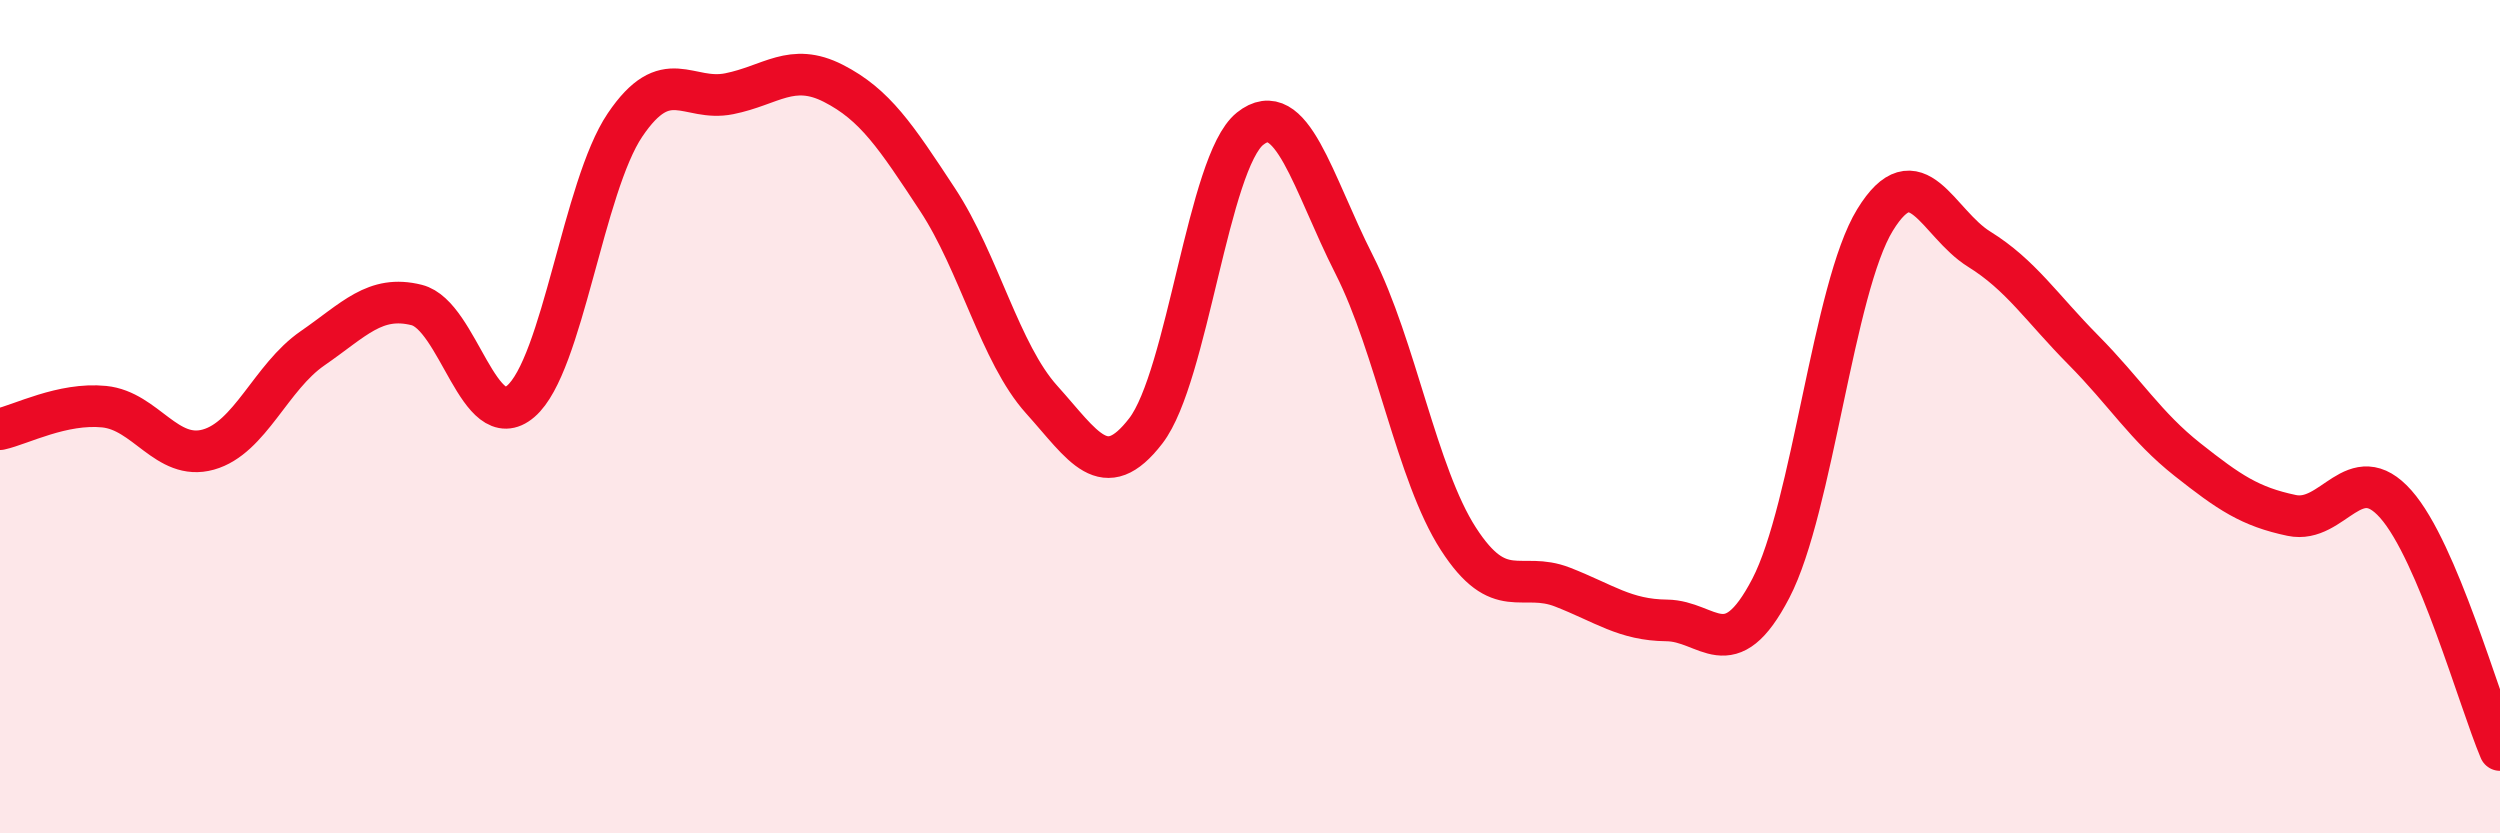
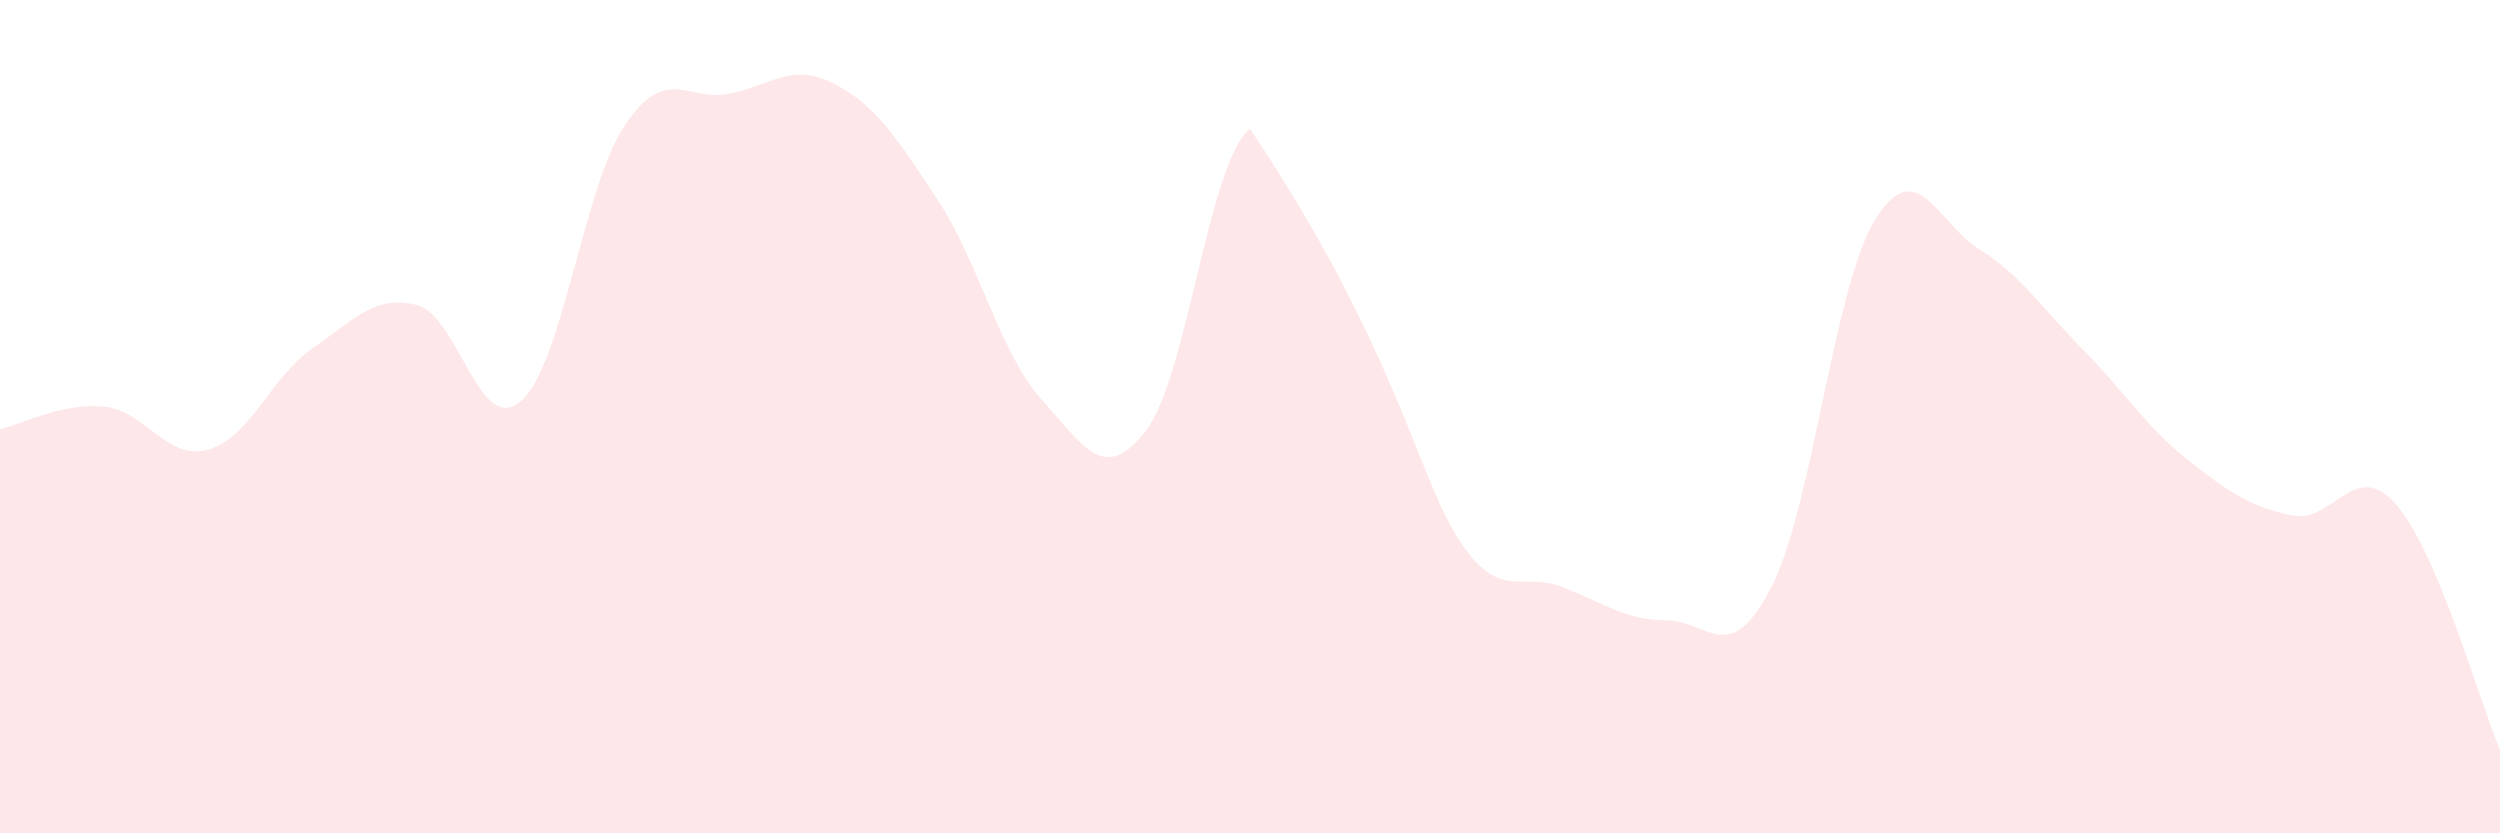
<svg xmlns="http://www.w3.org/2000/svg" width="60" height="20" viewBox="0 0 60 20">
-   <path d="M 0,10.3 C 0.5,10.19 1.5,9.66 2.5,9.76 C 3.5,9.86 4,11.07 5,10.79 C 6,10.51 6.5,9.05 7.5,8.36 C 8.5,7.67 9,7.07 10,7.32 C 11,7.57 11.5,10.49 12.5,9.63 C 13.5,8.77 14,4.48 15,3 C 16,1.52 16.5,2.45 17.5,2.25 C 18.5,2.05 19,1.49 20,2 C 21,2.51 21.5,3.27 22.5,4.79 C 23.5,6.31 24,8.48 25,9.59 C 26,10.7 26.5,11.64 27.5,10.34 C 28.5,9.04 29,3.89 30,3.09 C 31,2.29 31.5,4.38 32.5,6.35 C 33.5,8.32 34,11.38 35,12.93 C 36,14.48 36.5,13.7 37.5,14.09 C 38.5,14.48 39,14.88 40,14.89 C 41,14.9 41.5,16.04 42.5,14.12 C 43.5,12.2 44,6.91 45,5.28 C 46,3.65 46.5,5.36 47.5,5.98 C 48.5,6.6 49,7.39 50,8.4 C 51,9.41 51.5,10.24 52.5,11.03 C 53.5,11.82 54,12.16 55,12.37 C 56,12.58 56.5,10.97 57.5,12.1 C 58.5,13.23 59.5,16.82 60,18L60 20L0 20Z" fill="#EB0A25" opacity="0.1" stroke-linecap="round" stroke-linejoin="round" />
-   <path d="M 0,10.3 C 0.5,10.19 1.5,9.66 2.5,9.76 C 3.5,9.86 4,11.07 5,10.79 C 6,10.51 6.5,9.05 7.5,8.36 C 8.5,7.67 9,7.07 10,7.32 C 11,7.57 11.5,10.49 12.5,9.63 C 13.5,8.77 14,4.48 15,3 C 16,1.52 16.5,2.45 17.5,2.25 C 18.5,2.05 19,1.49 20,2 C 21,2.51 21.5,3.27 22.5,4.79 C 23.5,6.31 24,8.48 25,9.59 C 26,10.7 26.5,11.64 27.5,10.34 C 28.5,9.04 29,3.89 30,3.09 C 31,2.29 31.5,4.38 32.5,6.35 C 33.5,8.32 34,11.38 35,12.93 C 36,14.48 36.5,13.7 37.5,14.09 C 38.5,14.48 39,14.88 40,14.89 C 41,14.9 41.5,16.04 42.5,14.12 C 43.5,12.2 44,6.91 45,5.28 C 46,3.65 46.5,5.36 47.5,5.98 C 48.5,6.6 49,7.39 50,8.4 C 51,9.41 51.5,10.24 52.5,11.03 C 53.5,11.82 54,12.16 55,12.37 C 56,12.58 56.5,10.97 57.5,12.1 C 58.5,13.23 59.5,16.82 60,18" stroke="#EB0A25" stroke-width="1" fill="none" stroke-linecap="round" stroke-linejoin="round" />
+   <path d="M 0,10.3 C 0.5,10.19 1.5,9.66 2.5,9.76 C 3.5,9.86 4,11.07 5,10.79 C 6,10.51 6.5,9.05 7.5,8.36 C 8.5,7.67 9,7.07 10,7.32 C 11,7.57 11.5,10.49 12.5,9.63 C 13.5,8.77 14,4.48 15,3 C 16,1.52 16.5,2.45 17.5,2.25 C 18.5,2.05 19,1.49 20,2 C 21,2.51 21.5,3.27 22.5,4.79 C 23.5,6.31 24,8.48 25,9.59 C 26,10.7 26.5,11.64 27.5,10.34 C 28.5,9.04 29,3.89 30,3.09 C 33.5,8.32 34,11.38 35,12.93 C 36,14.48 36.5,13.7 37.5,14.09 C 38.5,14.48 39,14.88 40,14.89 C 41,14.9 41.5,16.04 42.5,14.12 C 43.5,12.2 44,6.91 45,5.28 C 46,3.65 46.5,5.36 47.5,5.98 C 48.5,6.6 49,7.39 50,8.4 C 51,9.41 51.5,10.24 52.5,11.03 C 53.5,11.82 54,12.16 55,12.37 C 56,12.58 56.5,10.97 57.5,12.1 C 58.5,13.23 59.5,16.82 60,18L60 20L0 20Z" fill="#EB0A25" opacity="0.1" stroke-linecap="round" stroke-linejoin="round" />
</svg>